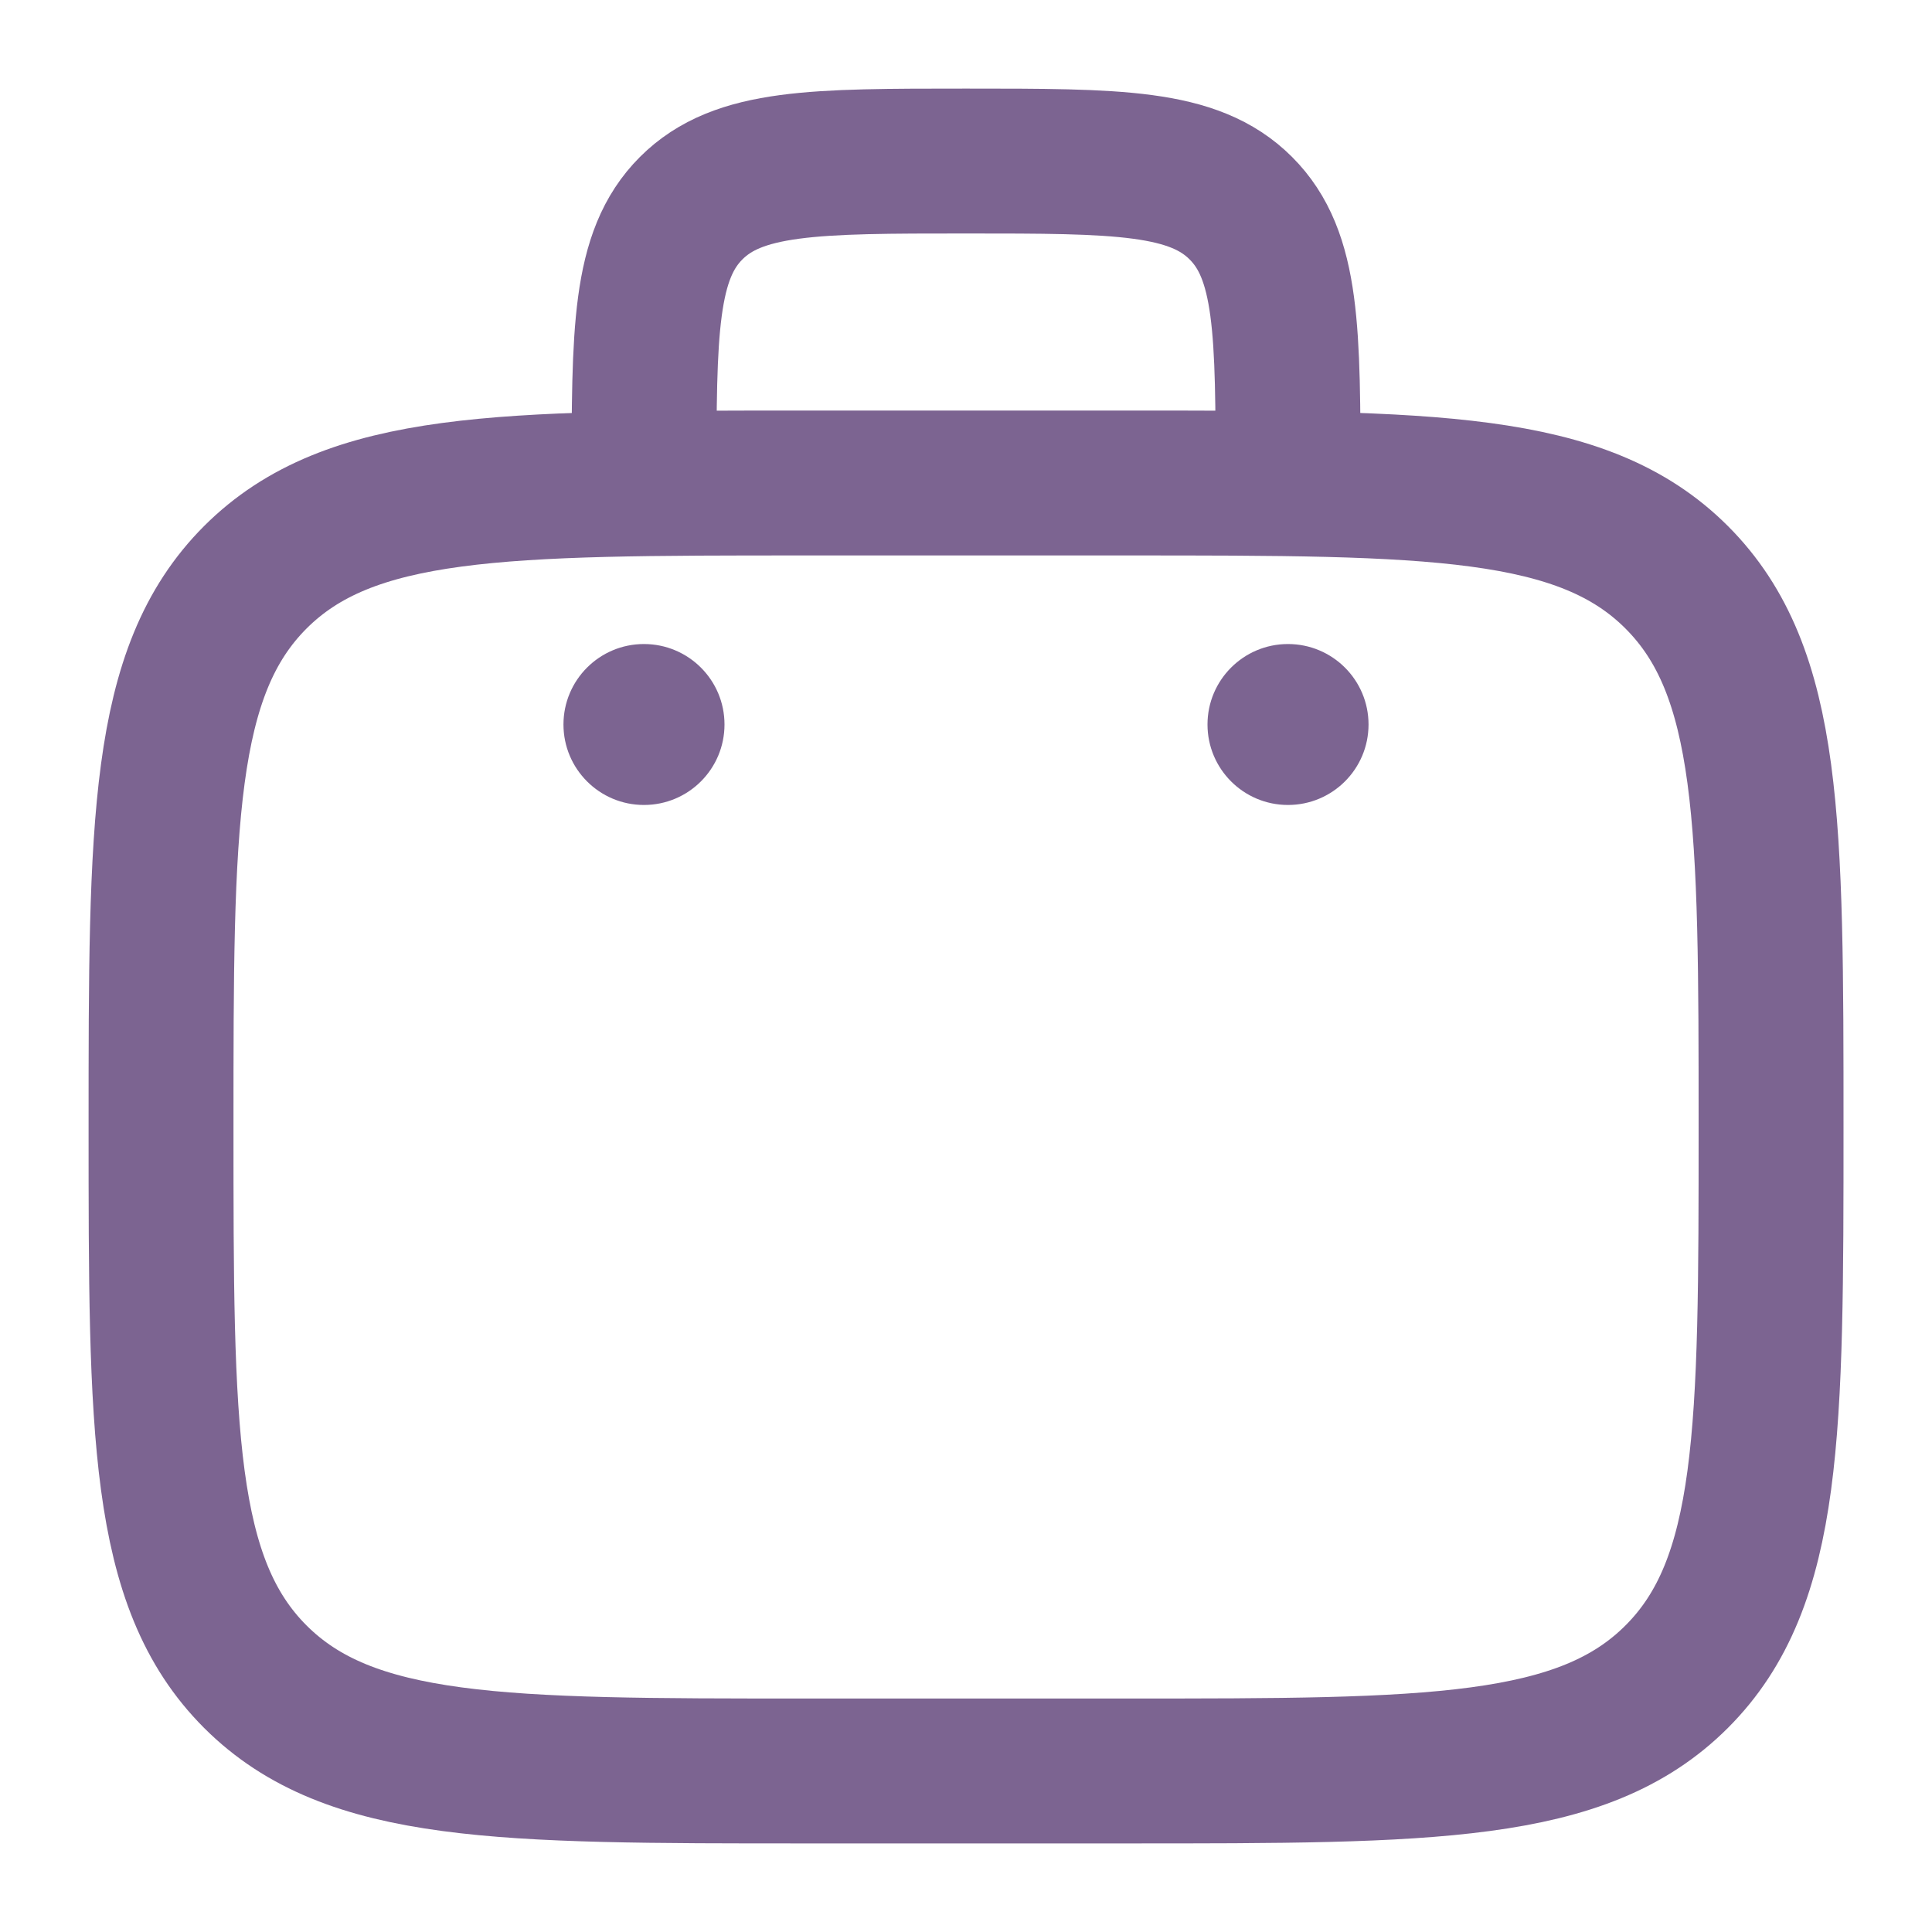
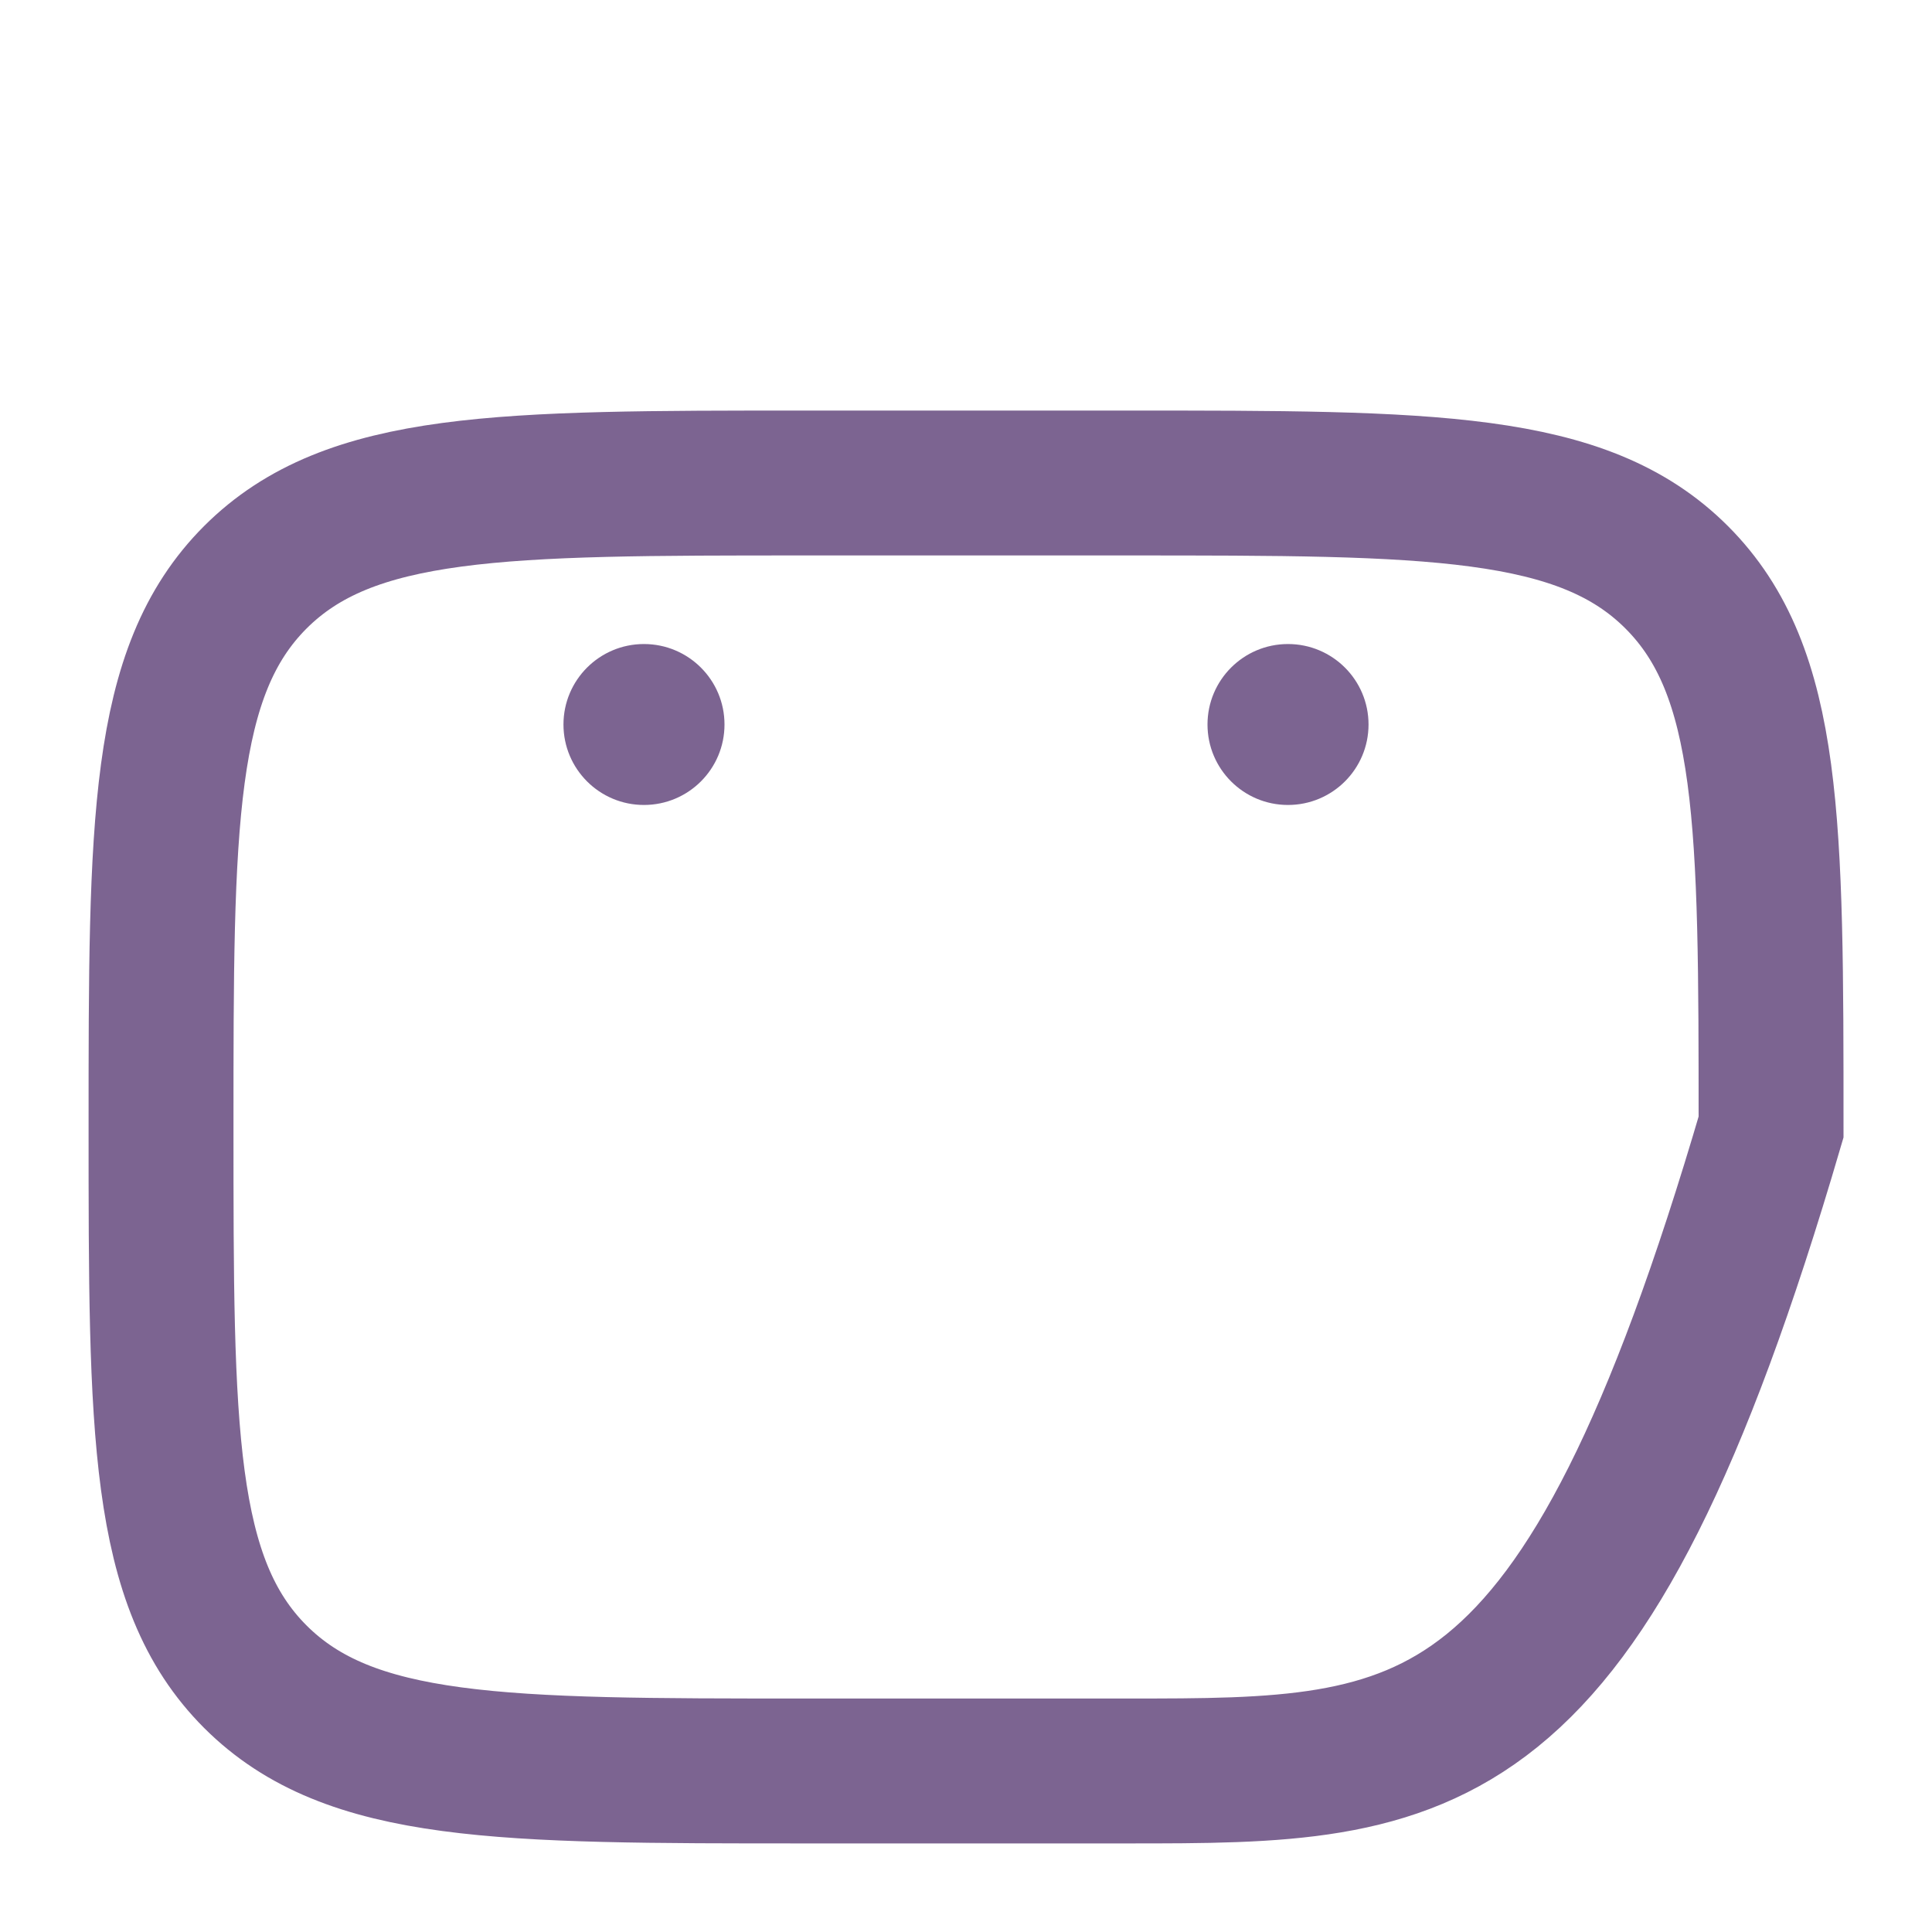
<svg xmlns="http://www.w3.org/2000/svg" width="20" height="20" viewBox="0 0 20 20" fill="none">
  <g opacity="0.7" clip-path="url(#clip0_2_137)">
-     <path d="M1.667 11.667C1.667 8.524 1.667 6.953 2.643 5.976C3.62 5 5.191 5 8.334 5H11.667C14.81 5 16.381 5 17.357 5.976C18.334 6.953 18.334 8.524 18.334 11.667C18.334 14.809 18.334 16.381 17.357 17.357C16.381 18.333 14.81 18.333 11.667 18.333H8.334C5.191 18.333 3.62 18.333 2.643 17.357C1.667 16.381 1.667 14.809 1.667 11.667Z" stroke="#452262" stroke-width="1.5" />
-     <path d="M13.334 5C13.334 3.429 13.334 2.643 12.845 2.155C12.357 1.667 11.572 1.667 10 1.667C8.429 1.667 7.643 1.667 7.155 2.155C6.667 2.643 6.667 3.429 6.667 5" stroke="#452262" stroke-width="1.5" />
+     <path d="M1.667 11.667C1.667 8.524 1.667 6.953 2.643 5.976C3.62 5 5.191 5 8.334 5H11.667C14.81 5 16.381 5 17.357 5.976C18.334 6.953 18.334 8.524 18.334 11.667C16.381 18.333 14.81 18.333 11.667 18.333H8.334C5.191 18.333 3.62 18.333 2.643 17.357C1.667 16.381 1.667 14.809 1.667 11.667Z" stroke="#452262" stroke-width="1.5" />
    <path d="M14.167 7.5C14.167 7.96 13.794 8.333 13.333 8.333C12.873 8.333 12.5 7.96 12.5 7.5C12.5 7.04 12.873 6.667 13.333 6.667C13.794 6.667 14.167 7.04 14.167 7.5Z" fill="#452262" />
    <path d="M7.5 7.5C7.5 7.96 7.127 8.333 6.666 8.333C6.206 8.333 5.833 7.96 5.833 7.5C5.833 7.04 6.206 6.667 6.666 6.667C7.127 6.667 7.5 7.04 7.5 7.5Z" fill="#452262" />
  </g>
  <defs>
    <clipPath id="clip0_2_137">
      <rect width="20" height="20" fill="white" />
    </clipPath>
  </defs>
</svg>